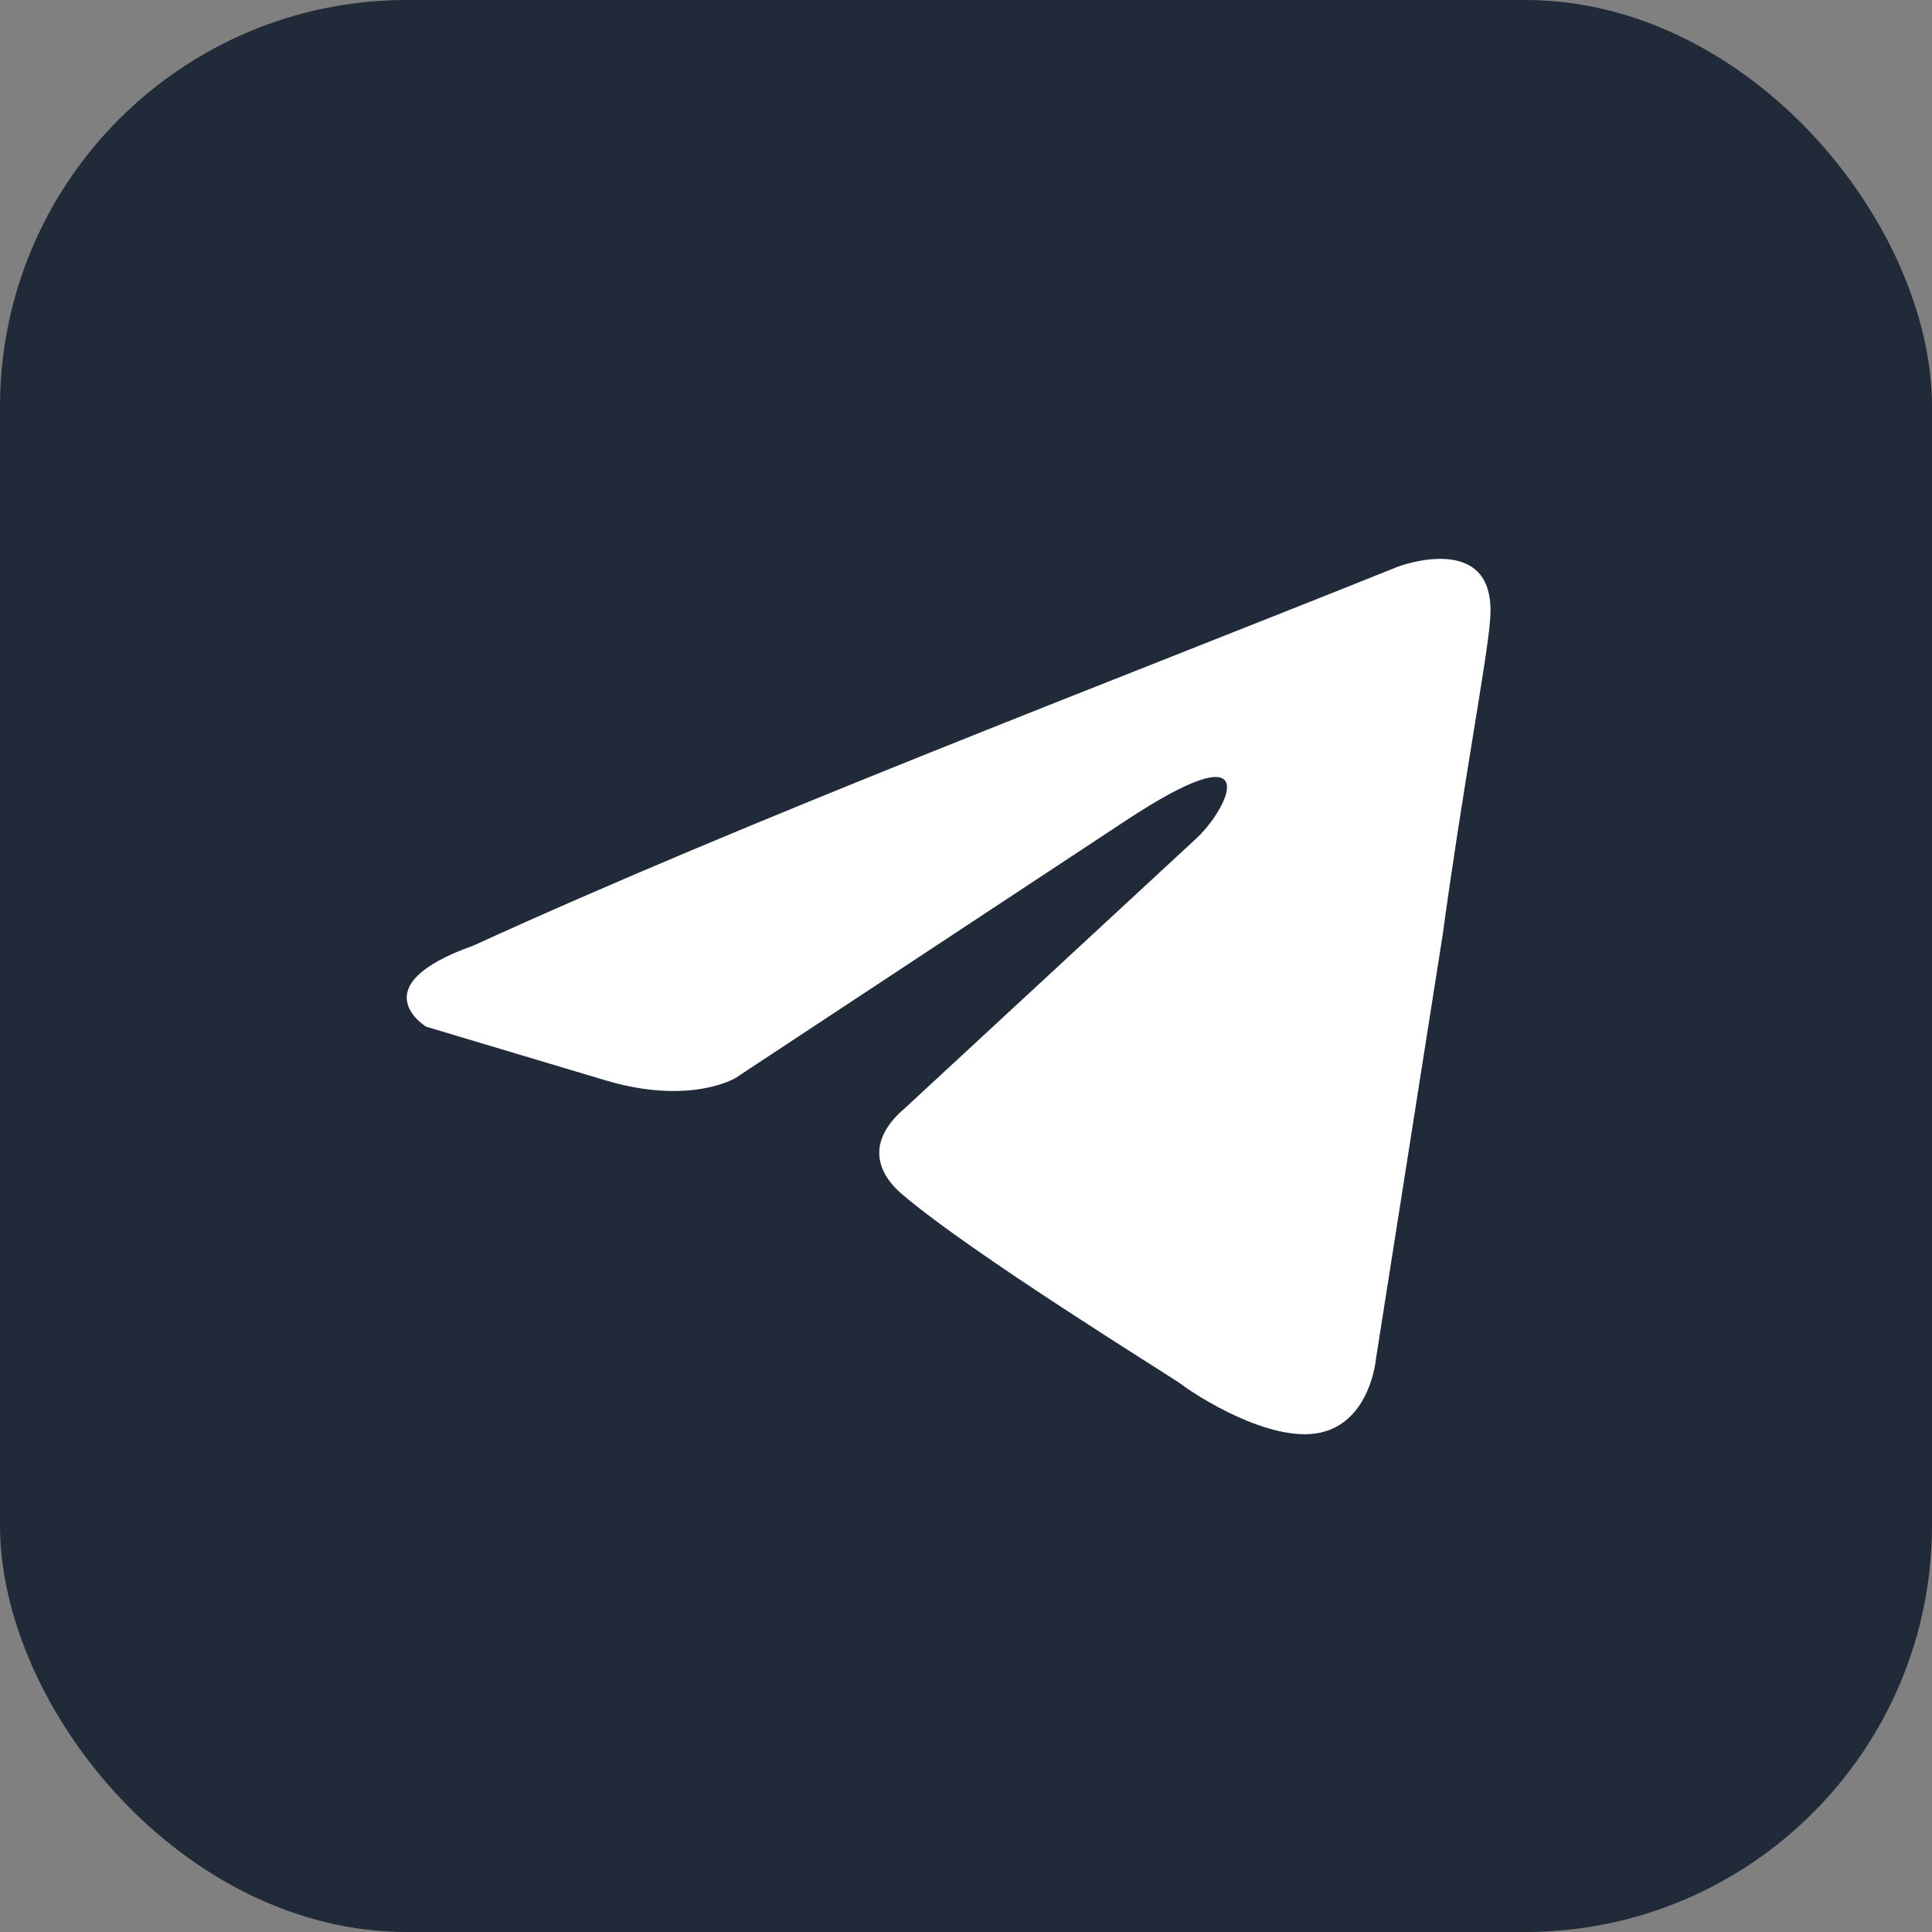
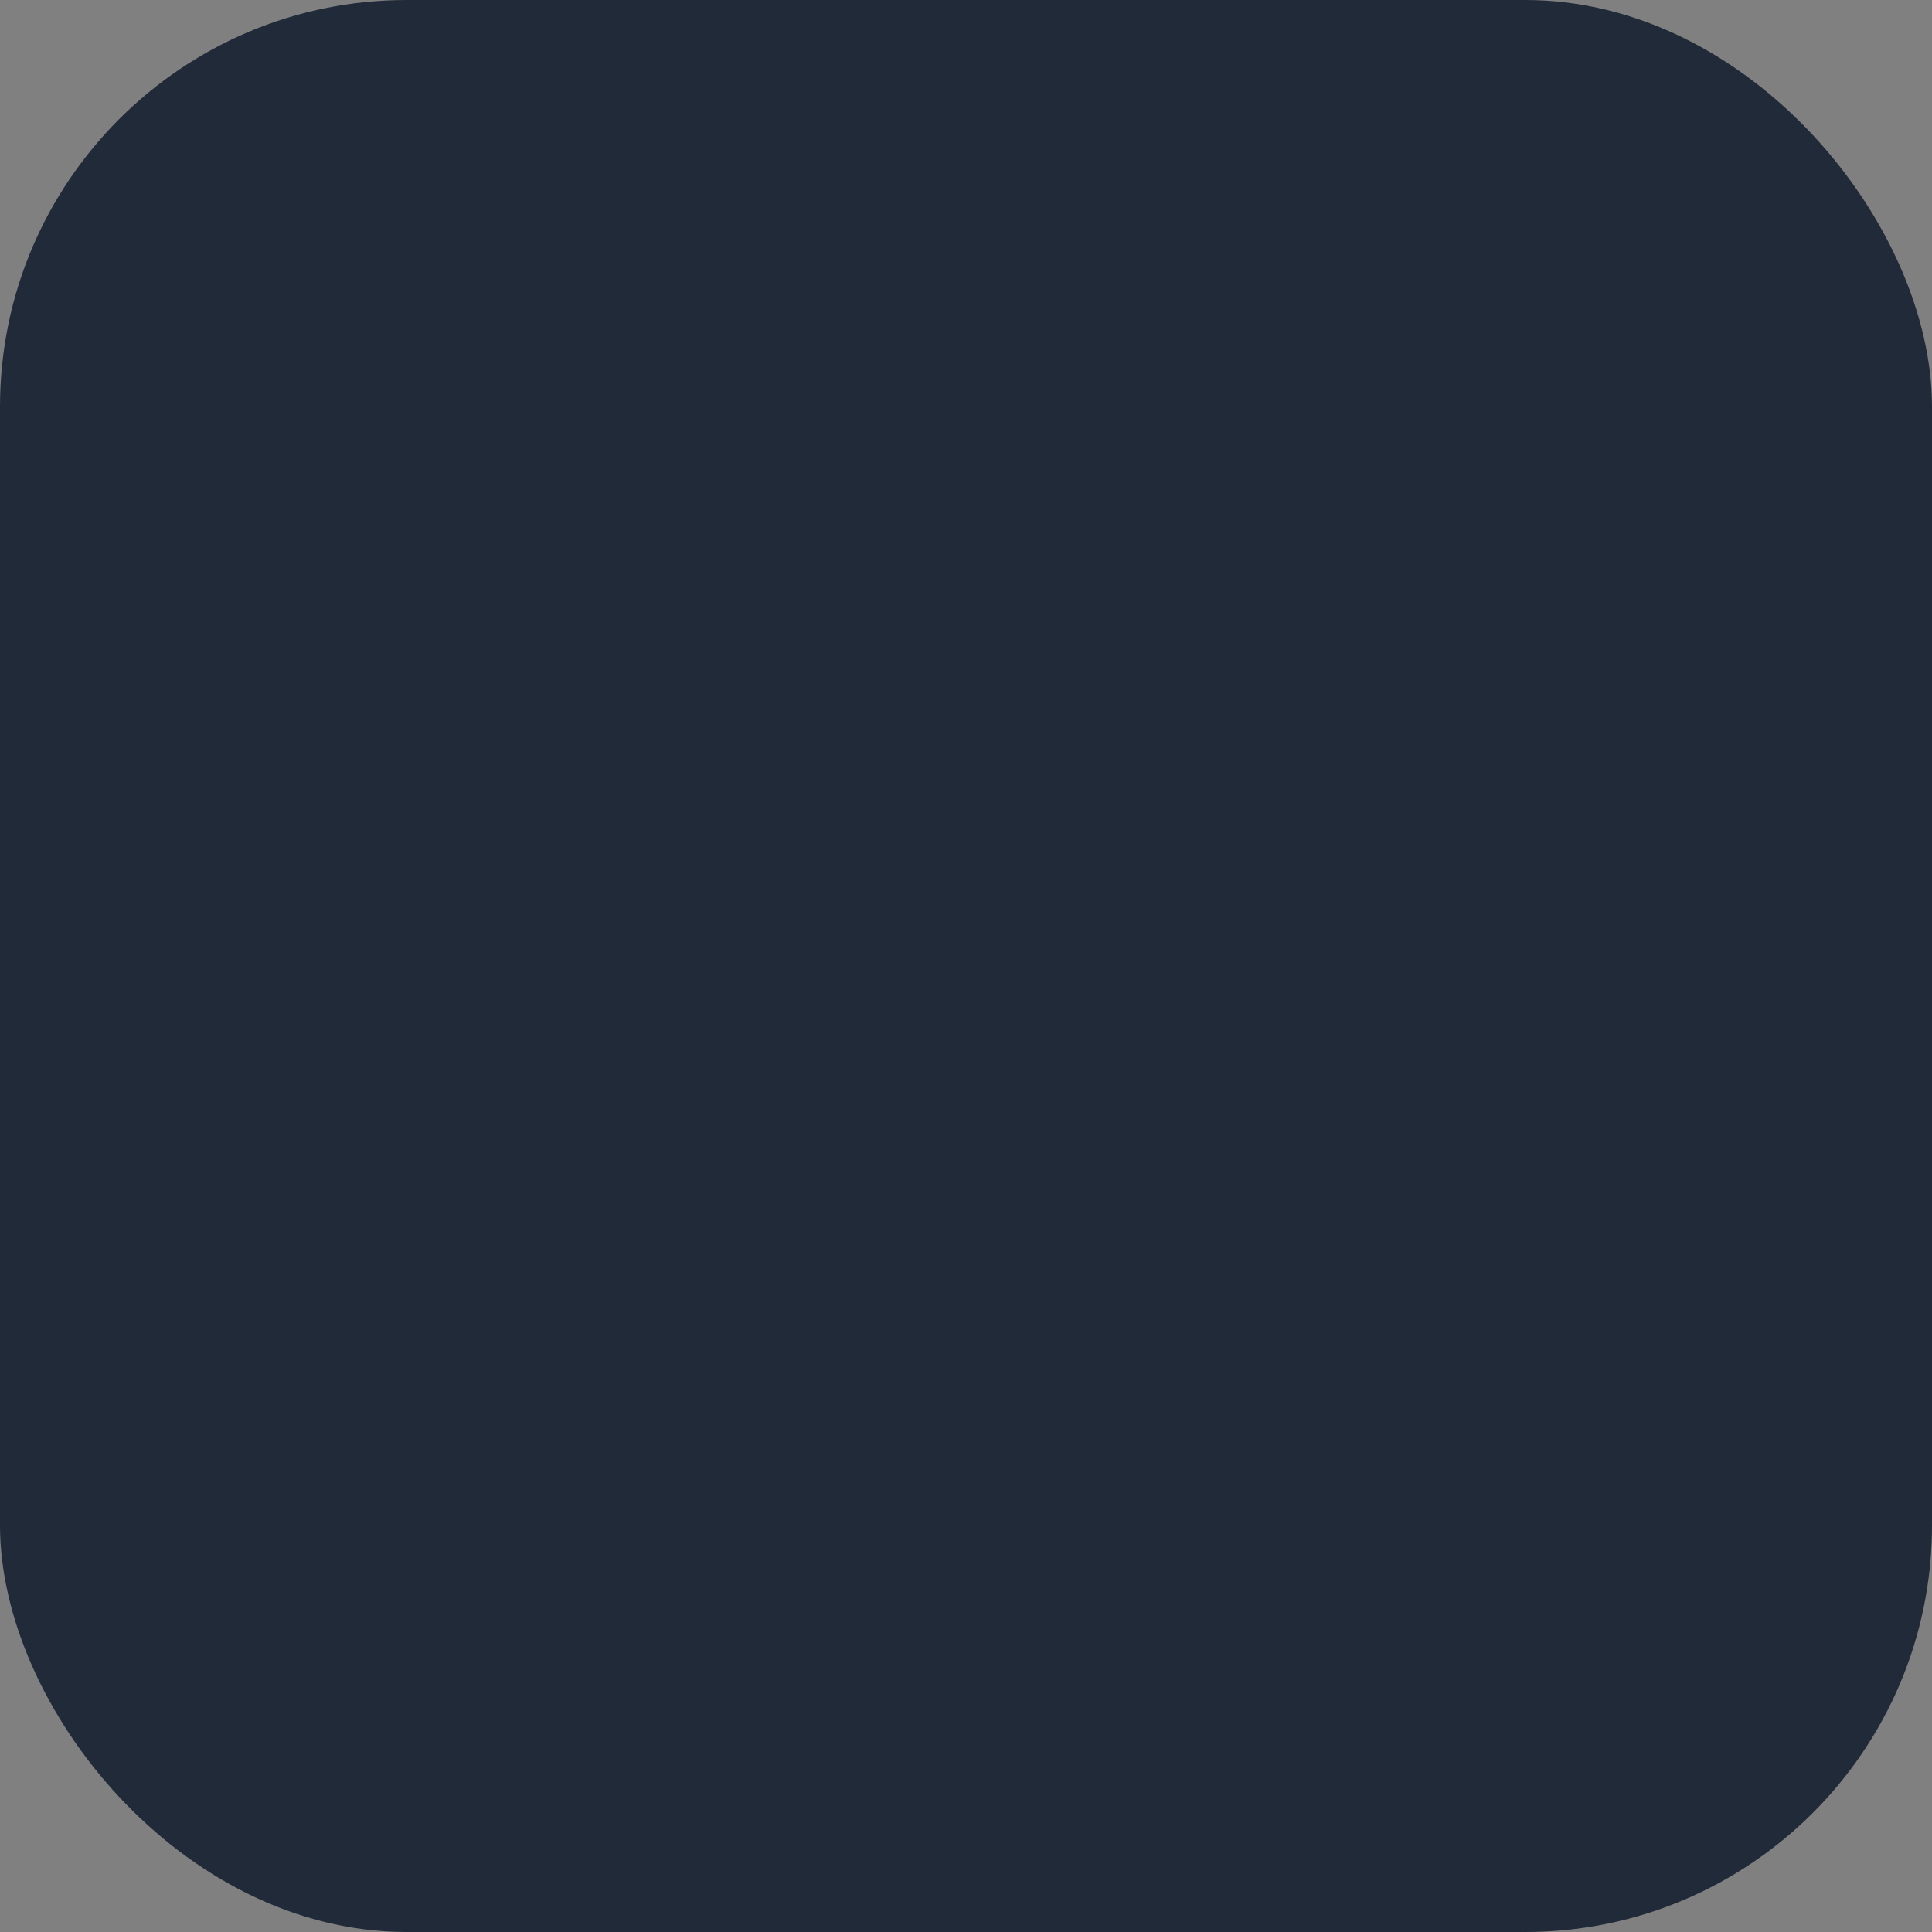
<svg xmlns="http://www.w3.org/2000/svg" width="38" height="38" viewBox="0 0 38 38" fill="none">
  <rect x="0" y="0" width="38" height="38" fill="#808080" stroke="none" />
  <rect width="38" height="38" rx="8" fill="#212A38" />
  <g clip-path="url(#clip0_125_7270)">
    <g clip-path="url(#clip1_125_7270)">
      <g clip-path="url(#clip2_125_7270)">
        <path d="M27.5 11.144C27.5 11.144 29.471 10.399 29.307 12.209C29.252 12.954 28.759 15.563 28.376 18.384L27.061 26.742C27.061 26.742 26.952 27.966 25.966 28.179C24.98 28.392 23.501 27.434 23.227 27.221C23.008 27.061 19.119 24.666 17.749 23.494C17.366 23.175 16.927 22.536 17.804 21.791L23.555 16.468C24.213 15.829 24.87 14.338 22.131 16.148L14.463 21.205C14.463 21.205 13.586 21.738 11.943 21.259L8.382 20.194C8.382 20.194 7.068 19.395 9.314 18.597C14.791 16.095 21.529 13.54 27.5 11.144Z" fill="white" />
      </g>
    </g>
  </g>
  <defs>
    <clipPath id="clip0_125_7270">
      <rect width="22" height="17.2" fill="white" transform="translate(8 11)" />
    </clipPath>
    <clipPath id="clip1_125_7270">
-       <rect width="22" height="17.2" fill="white" transform="translate(8 11)" />
-     </clipPath>
+       </clipPath>
    <clipPath id="clip2_125_7270">
-       <rect width="22" height="17.217" fill="white" transform="translate(8 10.992)" />
-     </clipPath>
+       </clipPath>
  </defs>
</svg>